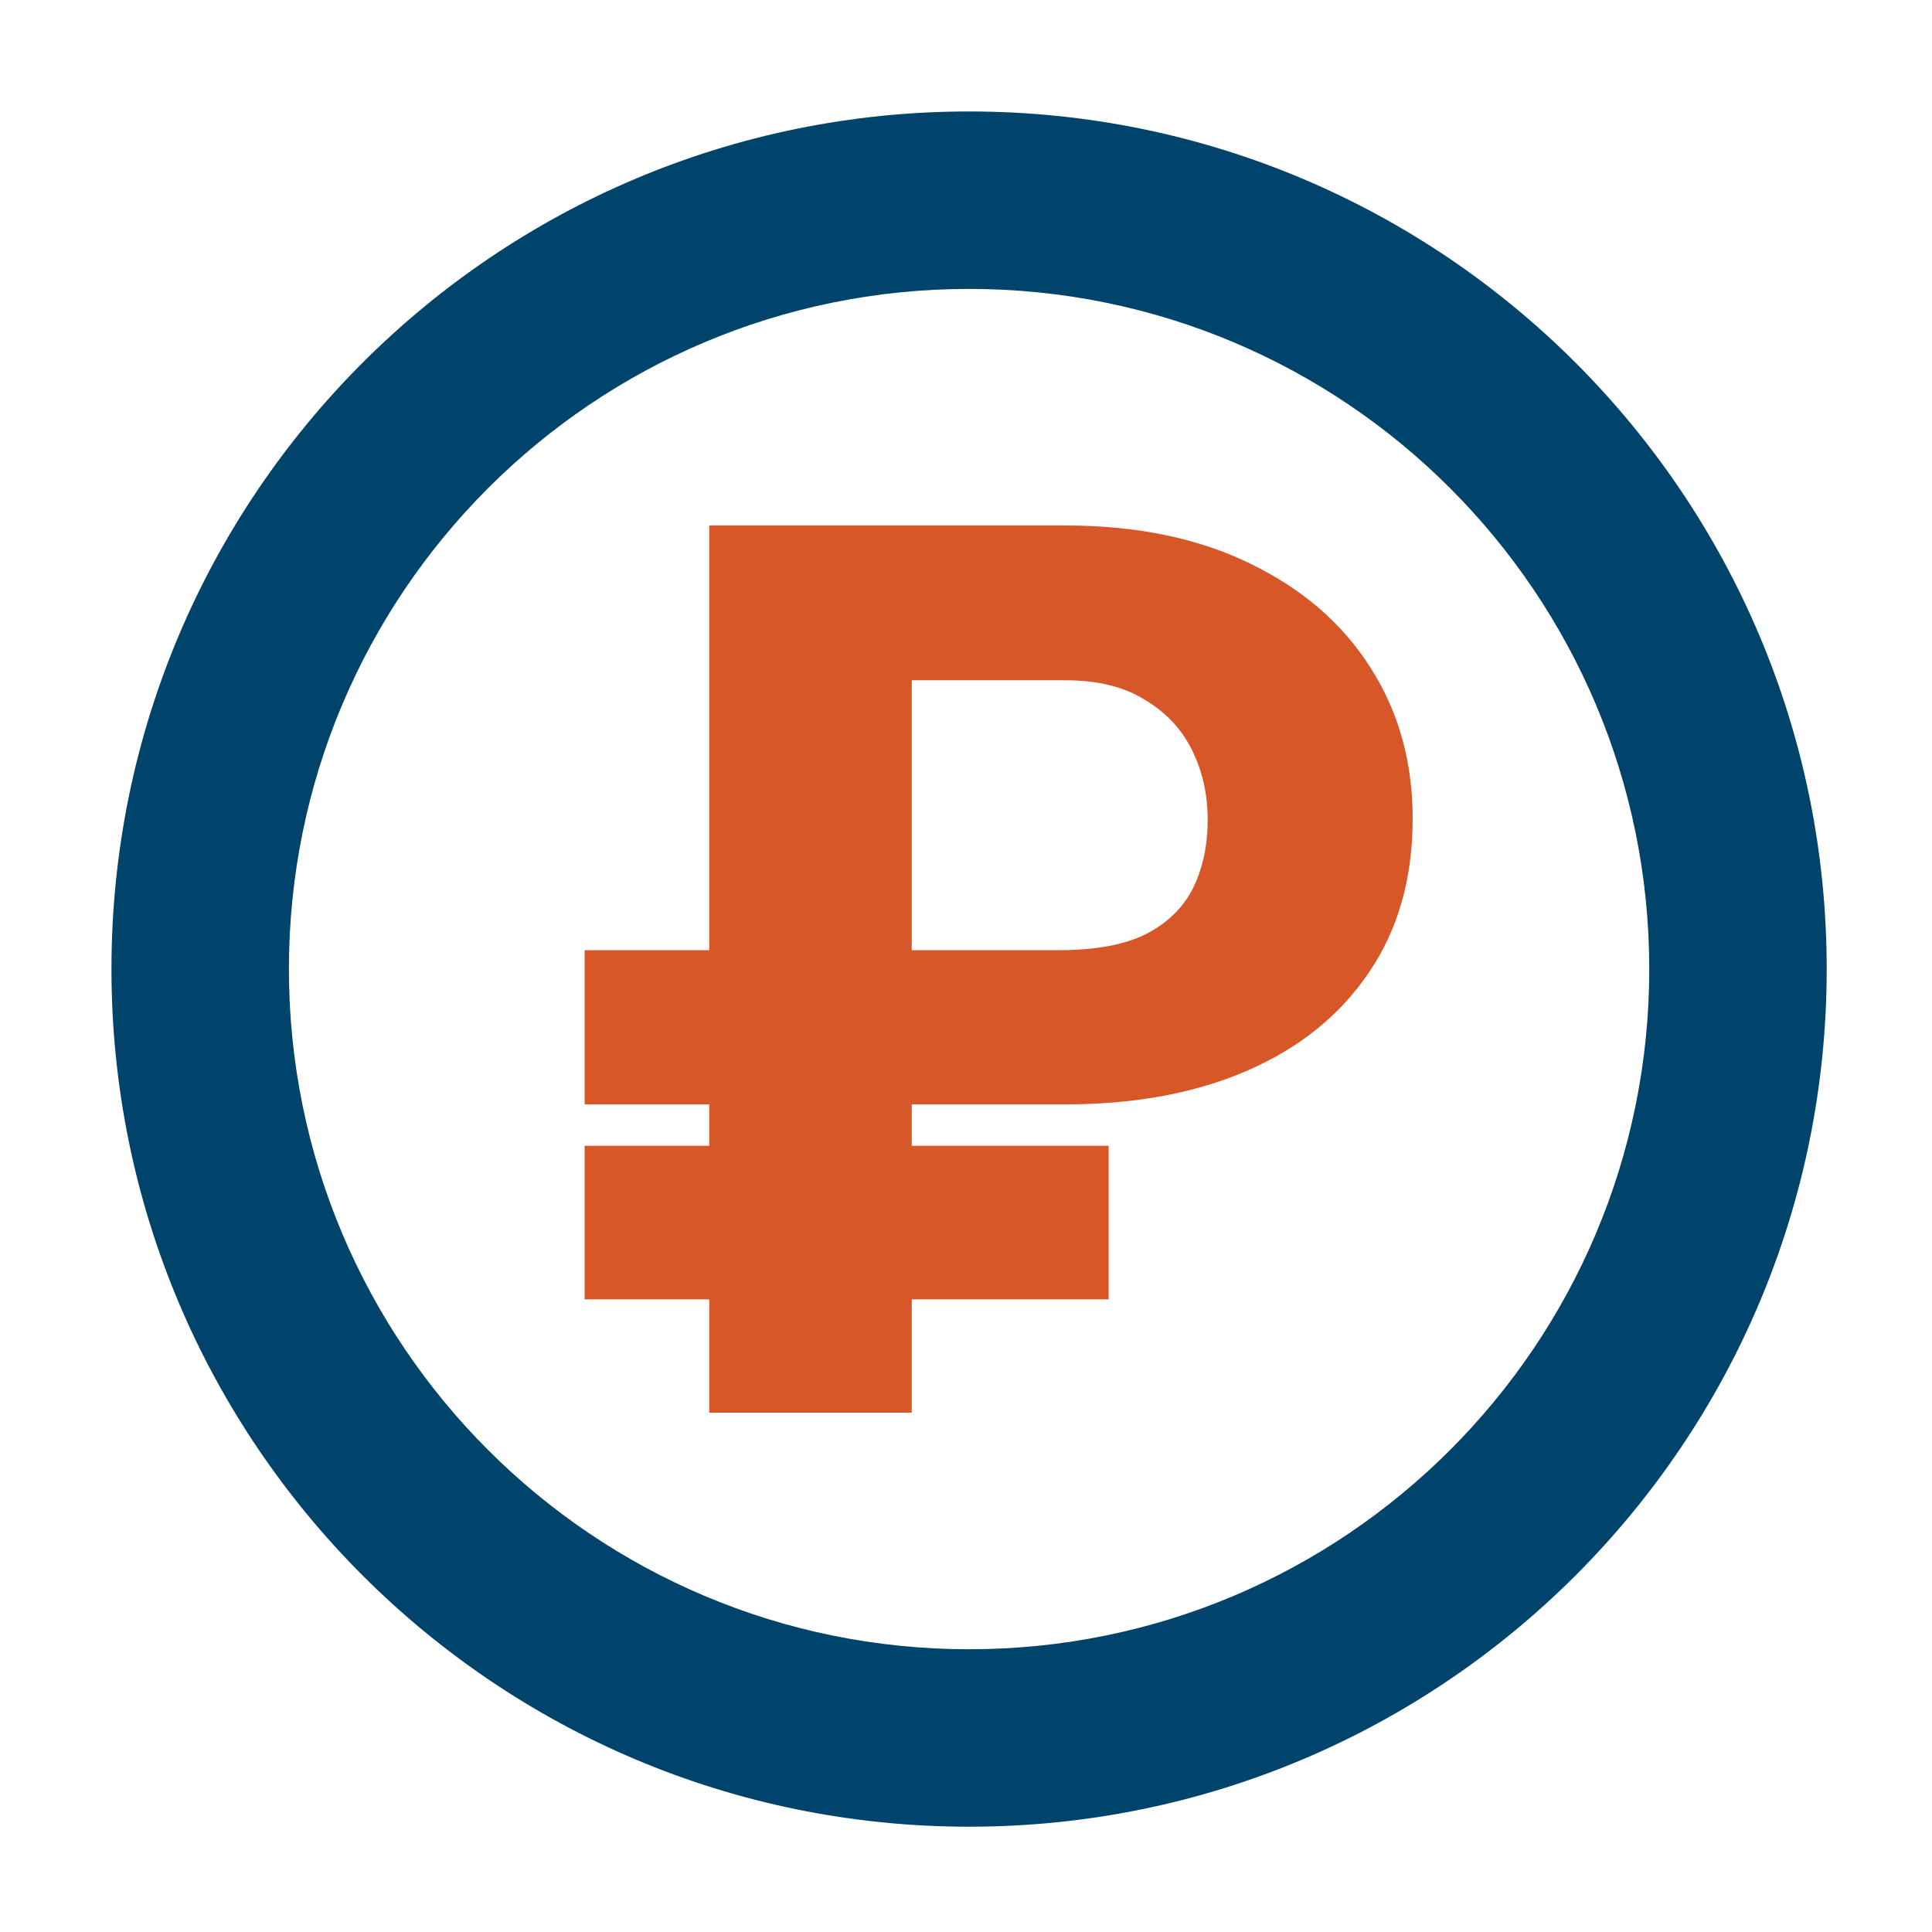
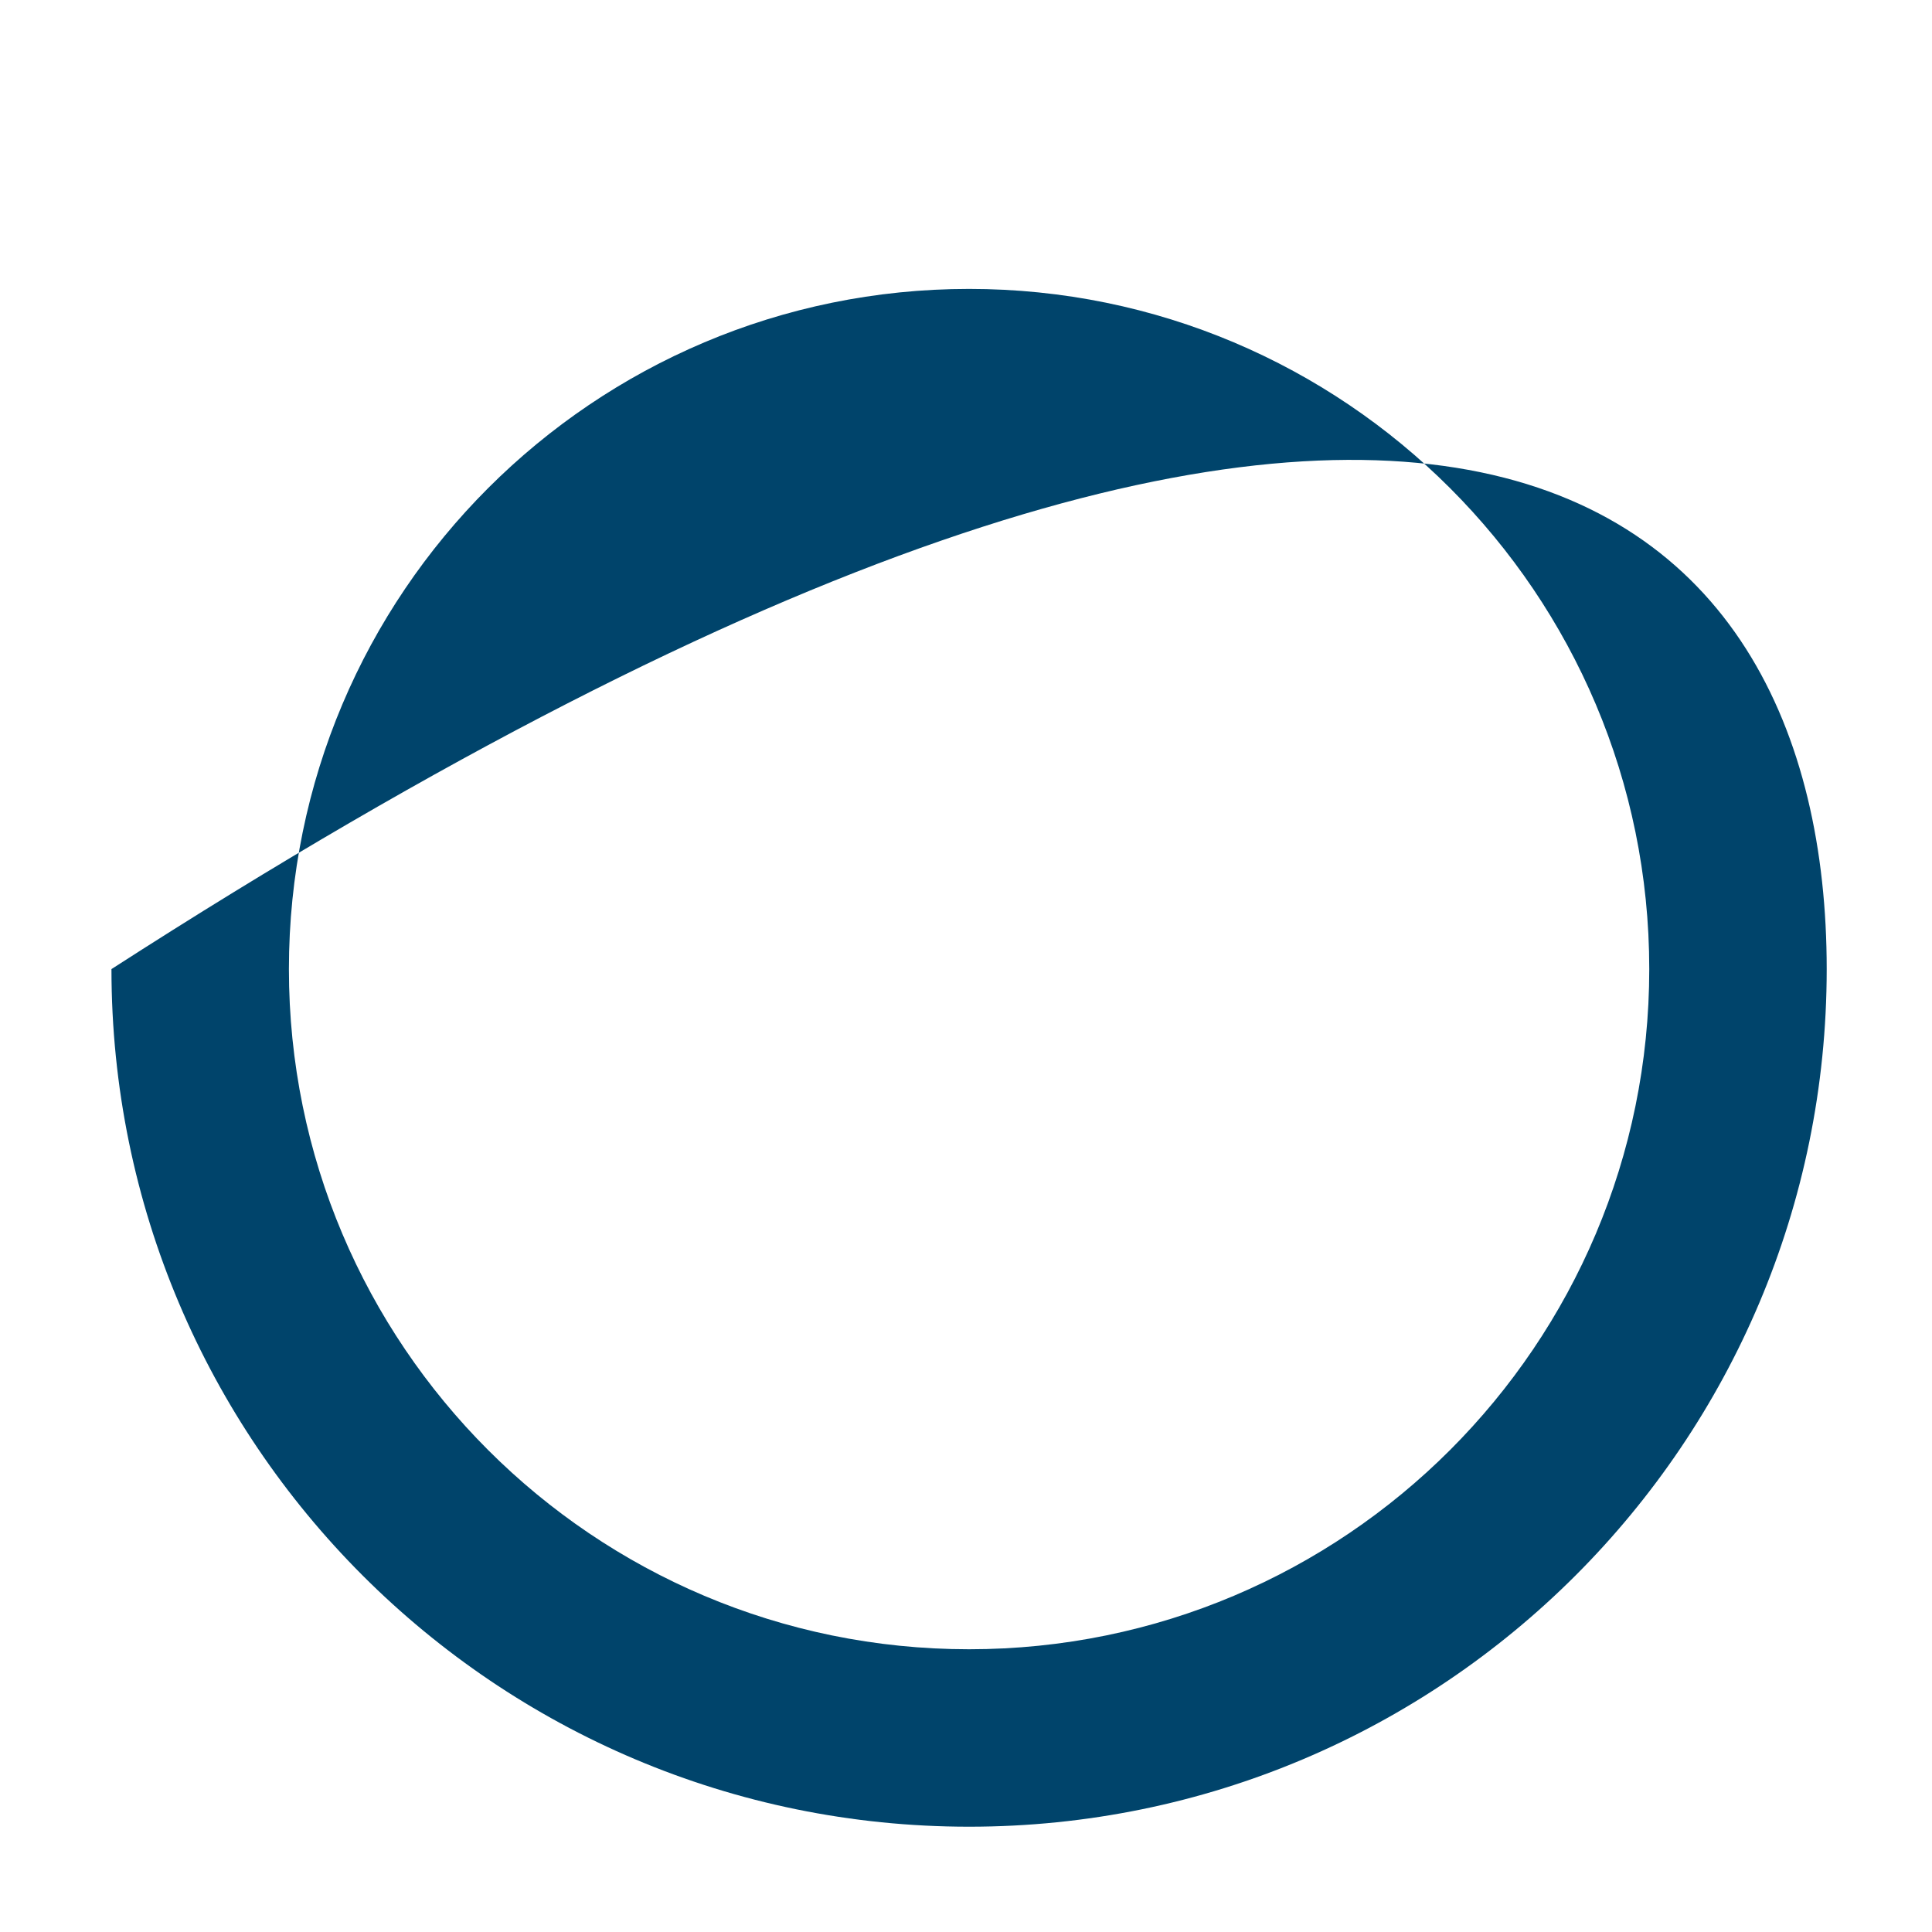
<svg xmlns="http://www.w3.org/2000/svg" width="52" height="52" viewBox="0 0 52 52" fill="none">
-   <path d="M44.39 26.083C44.39 15.972 36.194 7.776 26.083 7.776C15.972 7.776 7.776 15.972 7.776 26.083C7.776 36.194 15.972 44.39 26.083 44.39V49.166C13.335 49.166 3 38.831 3 26.083C3 13.335 13.335 3 26.083 3C38.831 3 49.166 13.335 49.166 26.083C49.166 38.831 38.831 49.166 26.083 49.166V44.39C36.194 44.39 44.39 36.194 44.39 26.083Z" fill="#00446B" />
-   <path fill-rule="evenodd" clip-rule="evenodd" d="M28.665 14.143C30.599 14.143 32.265 14.488 33.663 15.177C35.06 15.855 36.134 16.784 36.883 17.965C37.643 19.146 38.022 20.501 38.022 22.032C38.022 23.639 37.631 25.018 36.849 26.166C36.077 27.314 34.993 28.193 33.595 28.806C32.198 29.418 30.555 29.724 28.665 29.725H24.54V30.839H29.839V34.973H24.54V38.022H19.089V34.973H15.735V30.839H19.089V29.725H15.735V25.574H19.089V14.143H28.665ZM24.54 25.574H28.497C29.492 25.574 30.28 25.427 30.862 25.132C31.443 24.826 31.863 24.41 32.12 23.886C32.377 23.35 32.505 22.743 32.505 22.065C32.505 21.387 32.366 20.764 32.087 20.195C31.807 19.627 31.382 19.173 30.812 18.834C30.253 18.484 29.543 18.31 28.682 18.31H24.54V25.574Z" fill="#D75729" />
+   <path d="M44.39 26.083C44.39 15.972 36.194 7.776 26.083 7.776C15.972 7.776 7.776 15.972 7.776 26.083C7.776 36.194 15.972 44.39 26.083 44.39V49.166C13.335 49.166 3 38.831 3 26.083C38.831 3 49.166 13.335 49.166 26.083C49.166 38.831 38.831 49.166 26.083 49.166V44.39C36.194 44.39 44.39 36.194 44.39 26.083Z" fill="#00446B" />
</svg>